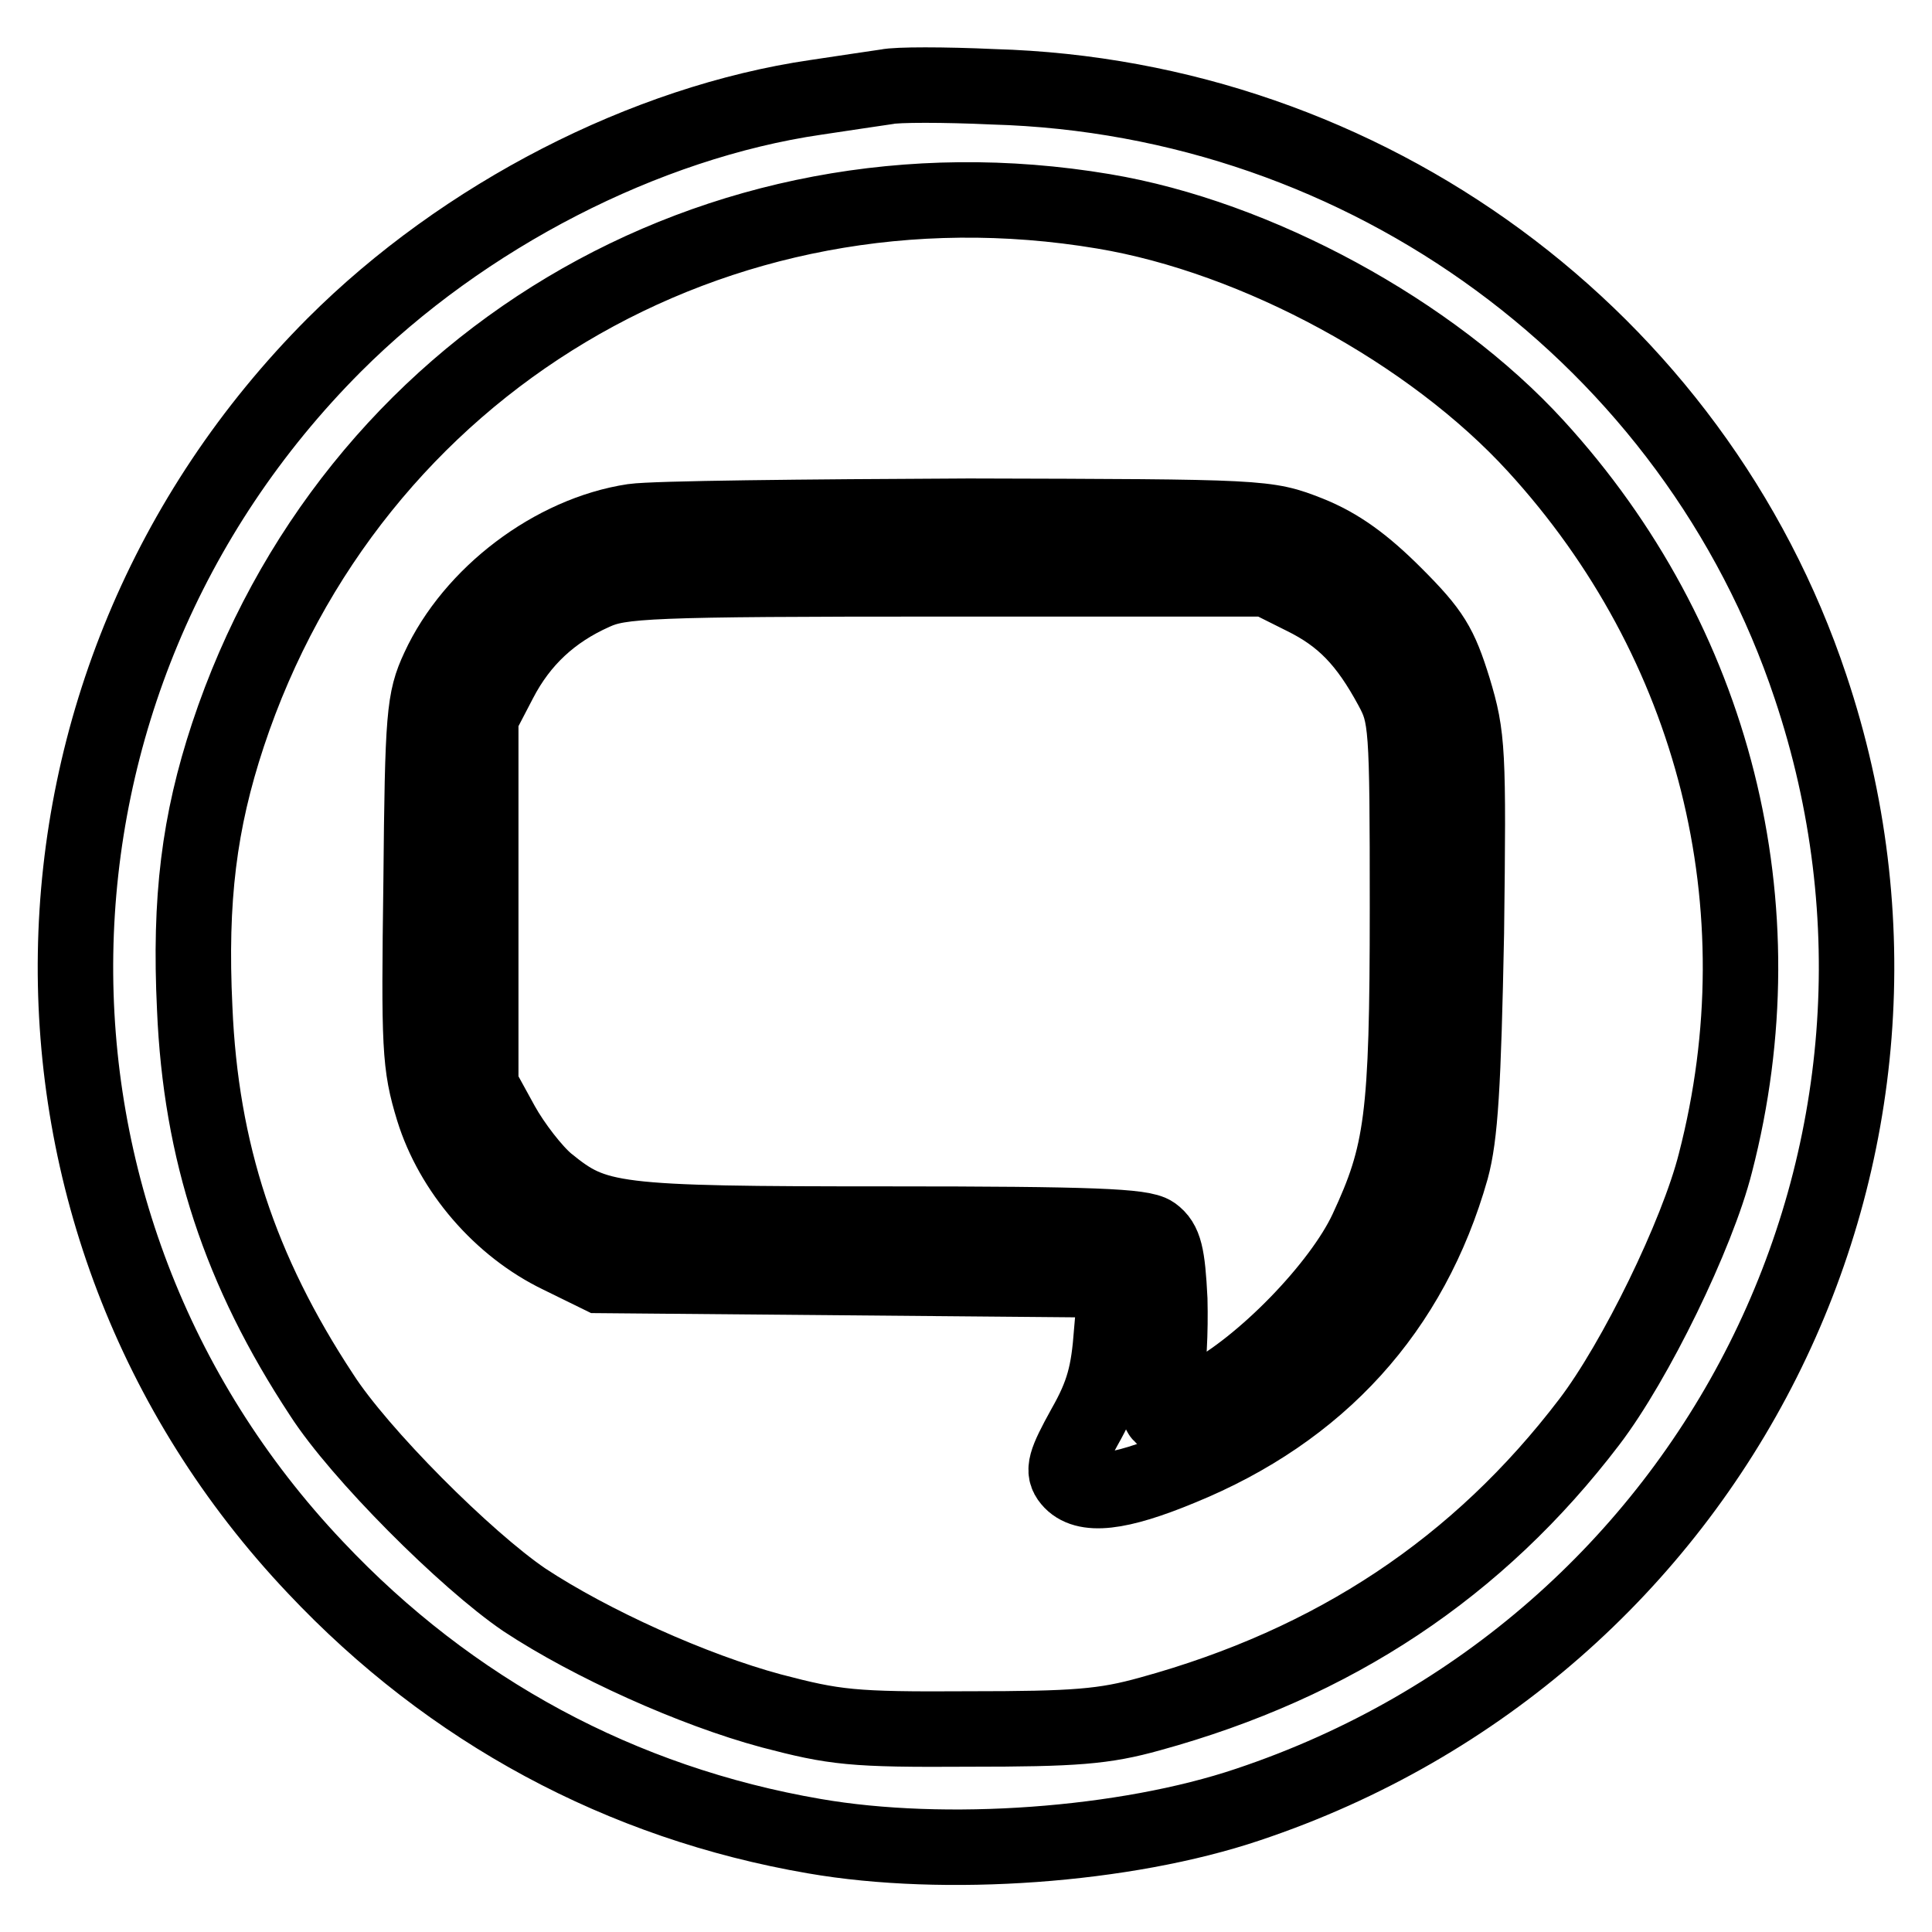
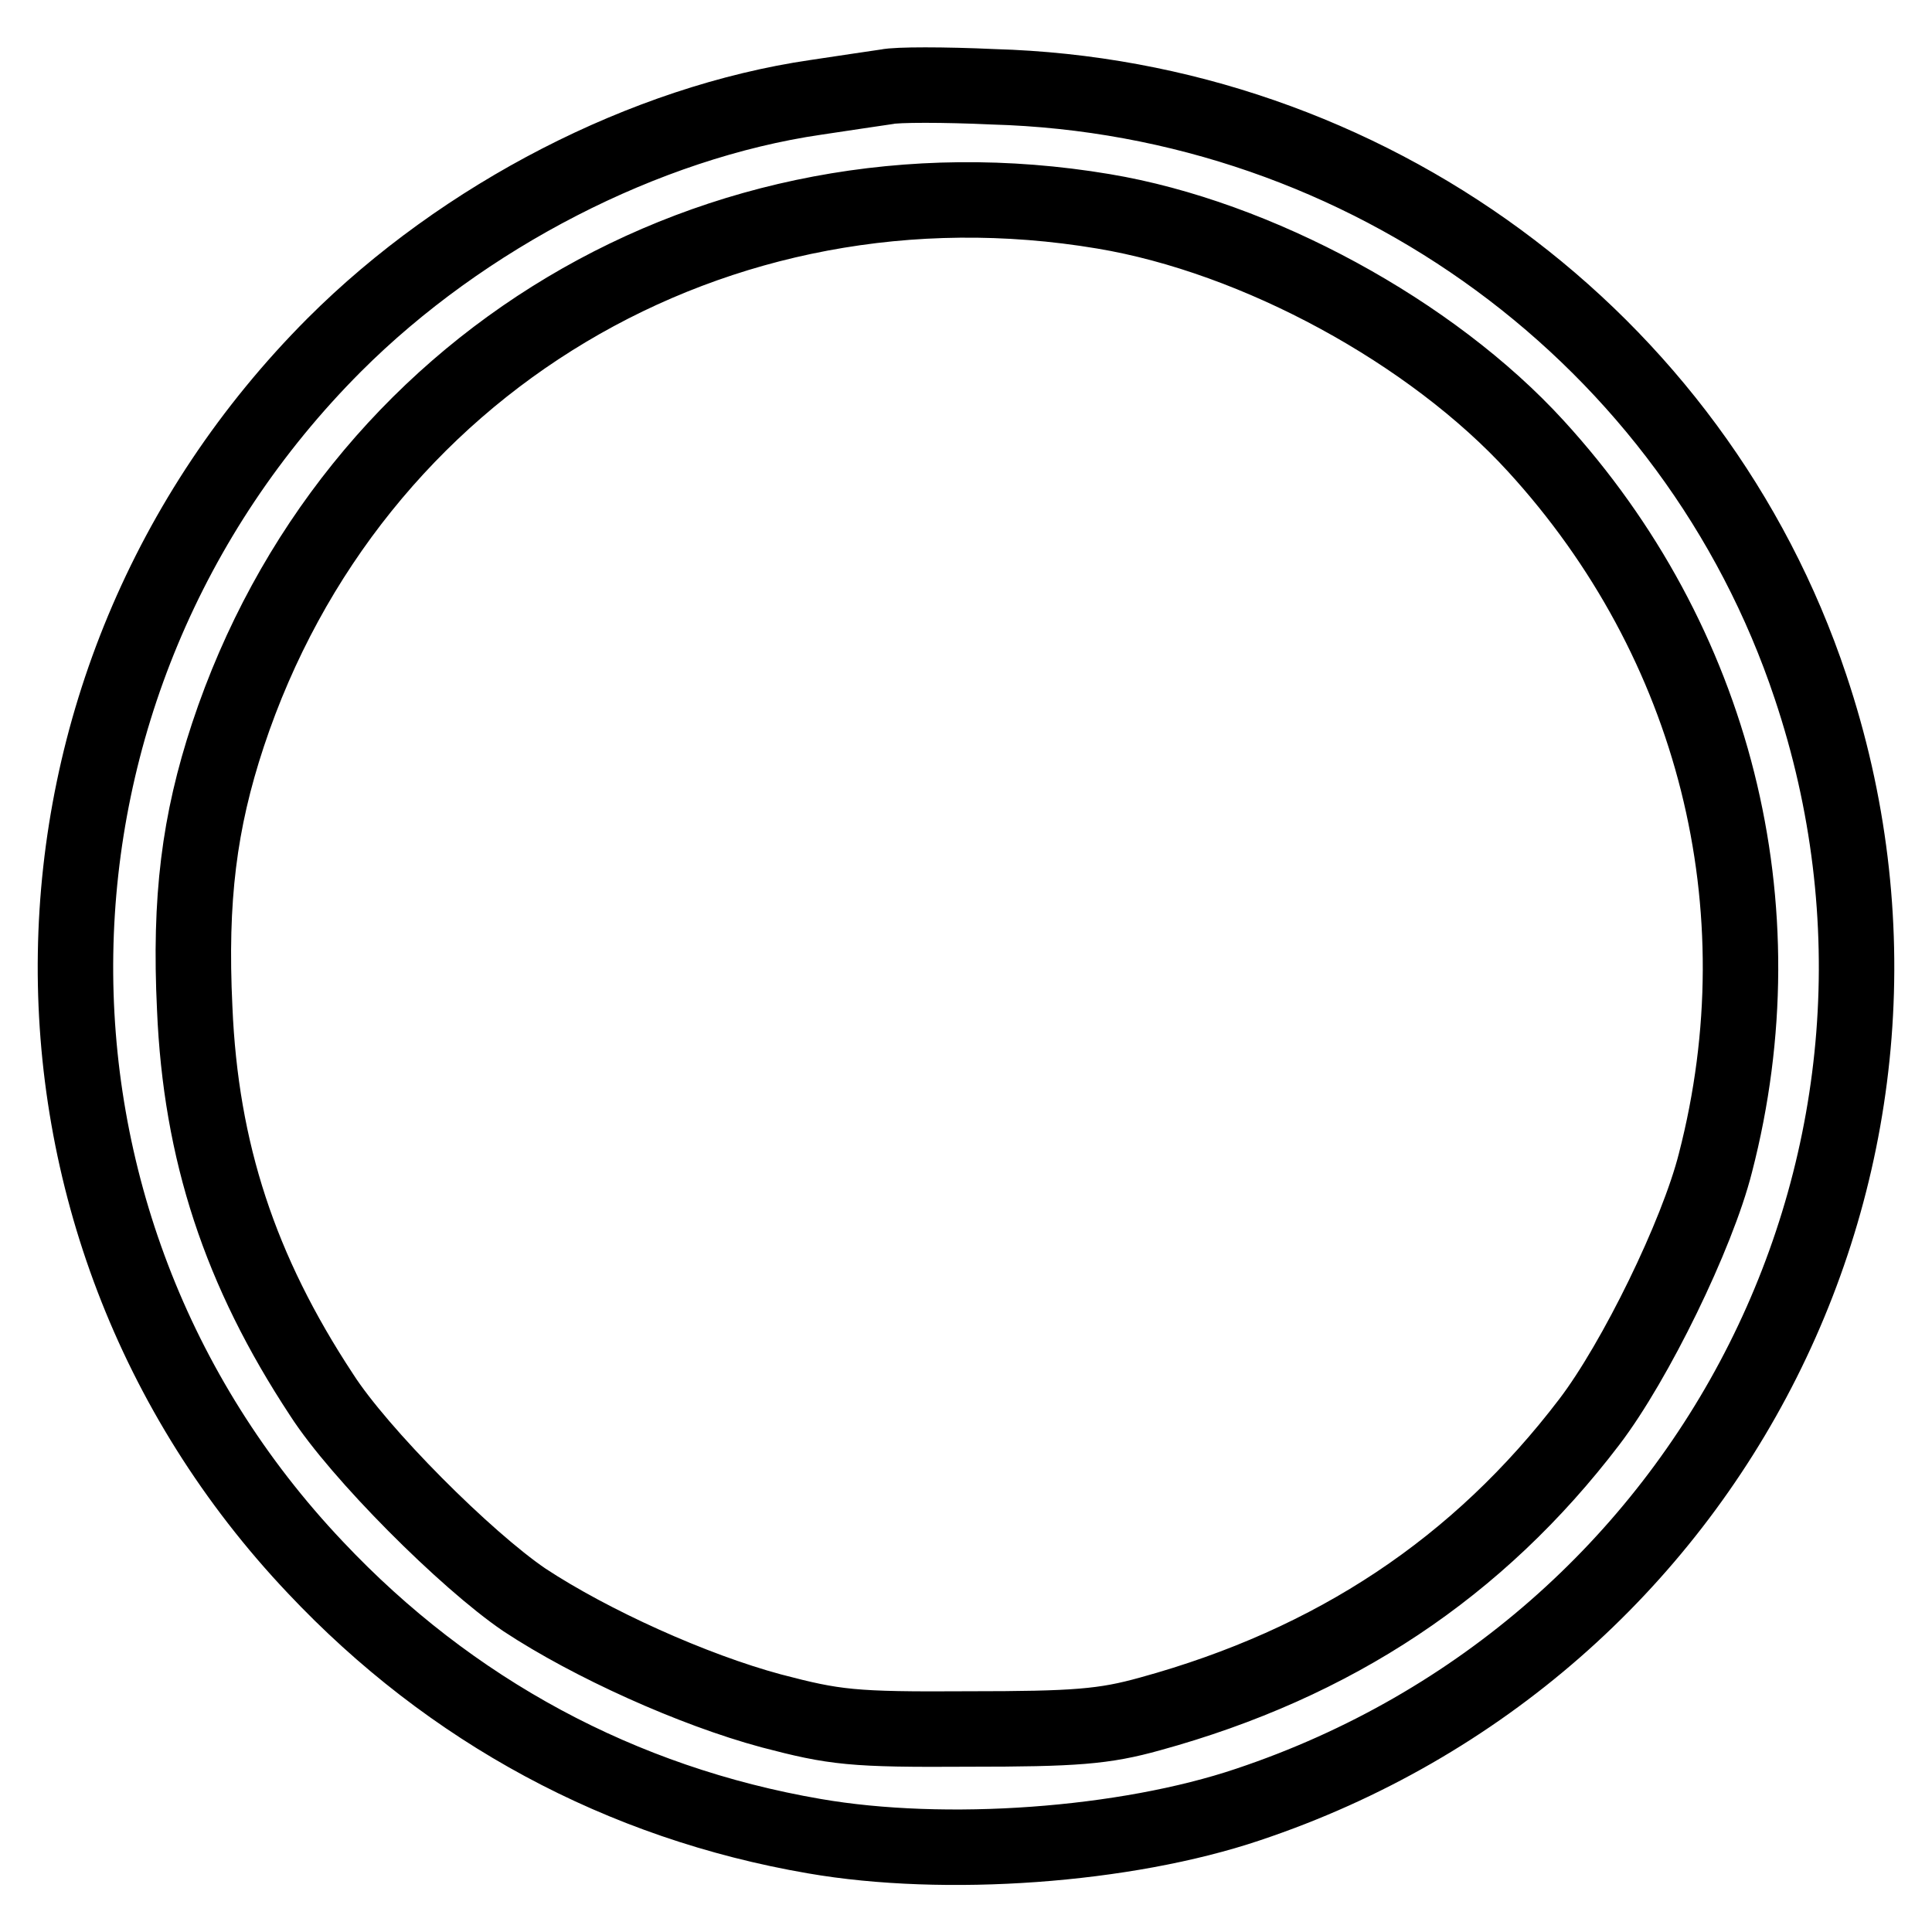
<svg xmlns="http://www.w3.org/2000/svg" version="1.1" x="0px" y="0px" viewBox="0 0 256 256" enable-background="new 0 0 256 256" xml:space="preserve">
  <g>
    <g>
      <path stroke-width="10" fill-opacity="0" stroke="#000000" d="M117.5,11.5c-1.3,0.2-5.5,0.8-9.4,1.4c-22.6,3.3-46.7,15.7-63.8,32.8C-0.4,90.5-1.6,161.9,41.8,207.7  c17.9,19,40.5,31.2,66.1,35.6c17.3,3,41.2,1.3,57.5-4.2c61.9-20.7,95.1-86.7,74.5-148.1c-15.4-46.2-58.8-78.1-108.3-79.5  C125.1,11.2,118.8,11.2,117.5,11.5z M146.2,28c20.4,3.4,43.5,16,57.3,31.1c23.7,25.9,32.6,61,23.8,95  c-2.4,9.5-10.6,26.3-16.7,34.3c-14.7,19.3-33.8,32-58.2,38.7c-6.1,1.7-9.9,2-24.1,2c-15.4,0.1-17.7-0.2-26.1-2.4  c-10.4-2.8-23.9-8.9-32.7-14.7c-7.8-5.3-21.9-19.4-26.9-27.2c-10.8-16.4-16-32.2-16.8-51.2c-0.7-14.5,0.6-24.7,4.4-36.2  C46.5,48.2,94.9,19.4,146.2,28z" />
-       <path stroke-width="10" fill-opacity="0" stroke="#000000" d="M83.9,69.1c-10.6,1.6-21.3,9.7-25.8,19.5c-1.9,4.1-2.1,6.1-2.3,28.2c-0.3,22-0.2,24.3,1.6,30.2  c2.5,8.1,8.9,15.6,16.8,19.4l5.3,2.6l34.2,0.3l34.2,0.3l-0.6,6.9c-0.4,5.5-1.1,8.2-3.6,12.6c-2.6,4.7-2.9,5.8-1.9,7  c1.9,2.3,6.4,1.8,14.6-1.6c18.4-7.5,30.6-20.9,35.9-39.6c1.2-4.4,1.6-11,2-31.3c0.3-24.2,0.2-26-1.7-32.3  c-1.8-5.8-2.8-7.5-7.8-12.5c-4.1-4.1-7.4-6.5-11.4-8.1c-5.6-2.2-5.9-2.2-45-2.3C106.6,68.5,86.7,68.7,83.9,69.1z M172.7,79.1  c5.3,2.6,8.4,5.9,11.7,12c2,3.7,2.1,4.9,2.1,29.2c0,27.9-0.7,32.6-5.4,42.7c-3.5,7.5-13.8,18.1-21.5,22.1  c-2.9,1.5-5.5,2.5-5.8,2.3c-0.3-0.3-0.1-2.2,0.5-4.1c0.6-2,0.8-6.9,0.7-11.1c-0.3-6-0.7-7.6-2.2-8.7c-1.4-1-7.9-1.3-35.2-1.3  c-36.6,0-38.7-0.3-45.1-5.5c-1.8-1.5-4.5-5-6-7.7l-2.8-5.1v-24.4V95l2.5-4.8c2.8-5.4,6.9-9.2,12.5-11.7c3.5-1.6,7.1-1.8,46.5-1.8  h42.7L172.7,79.1z" />
    </g>
  </g>
</svg>